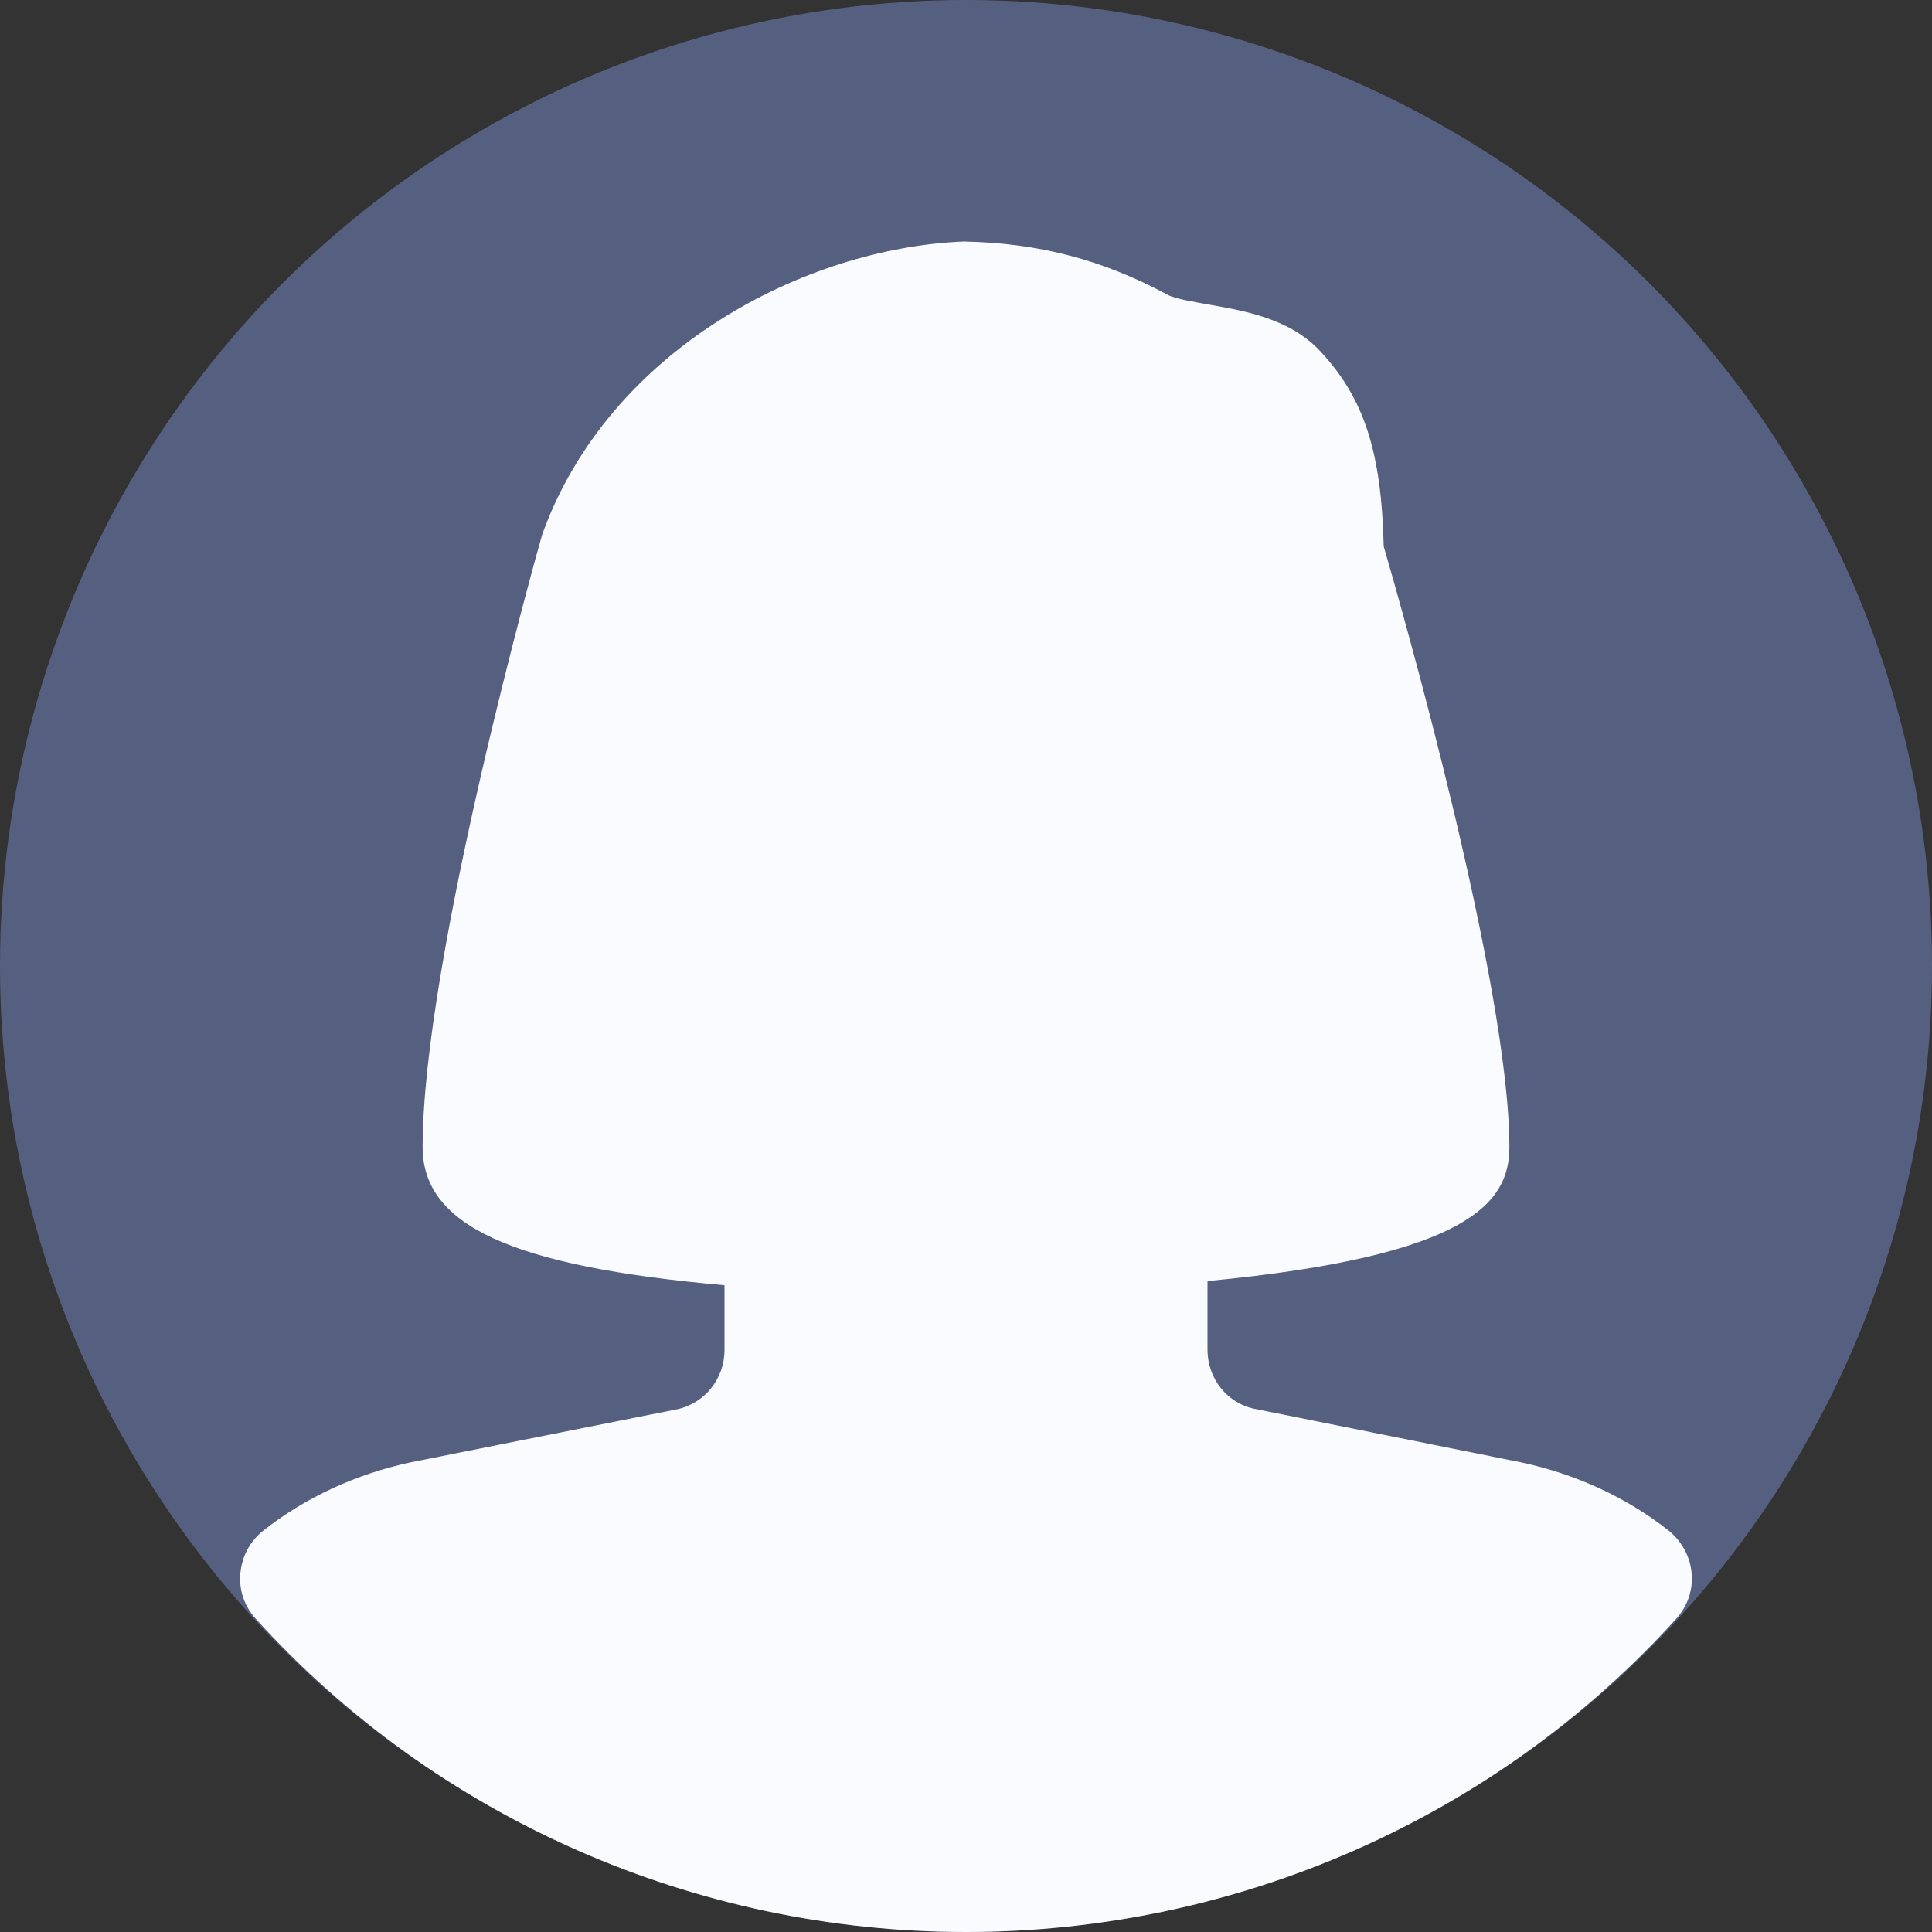
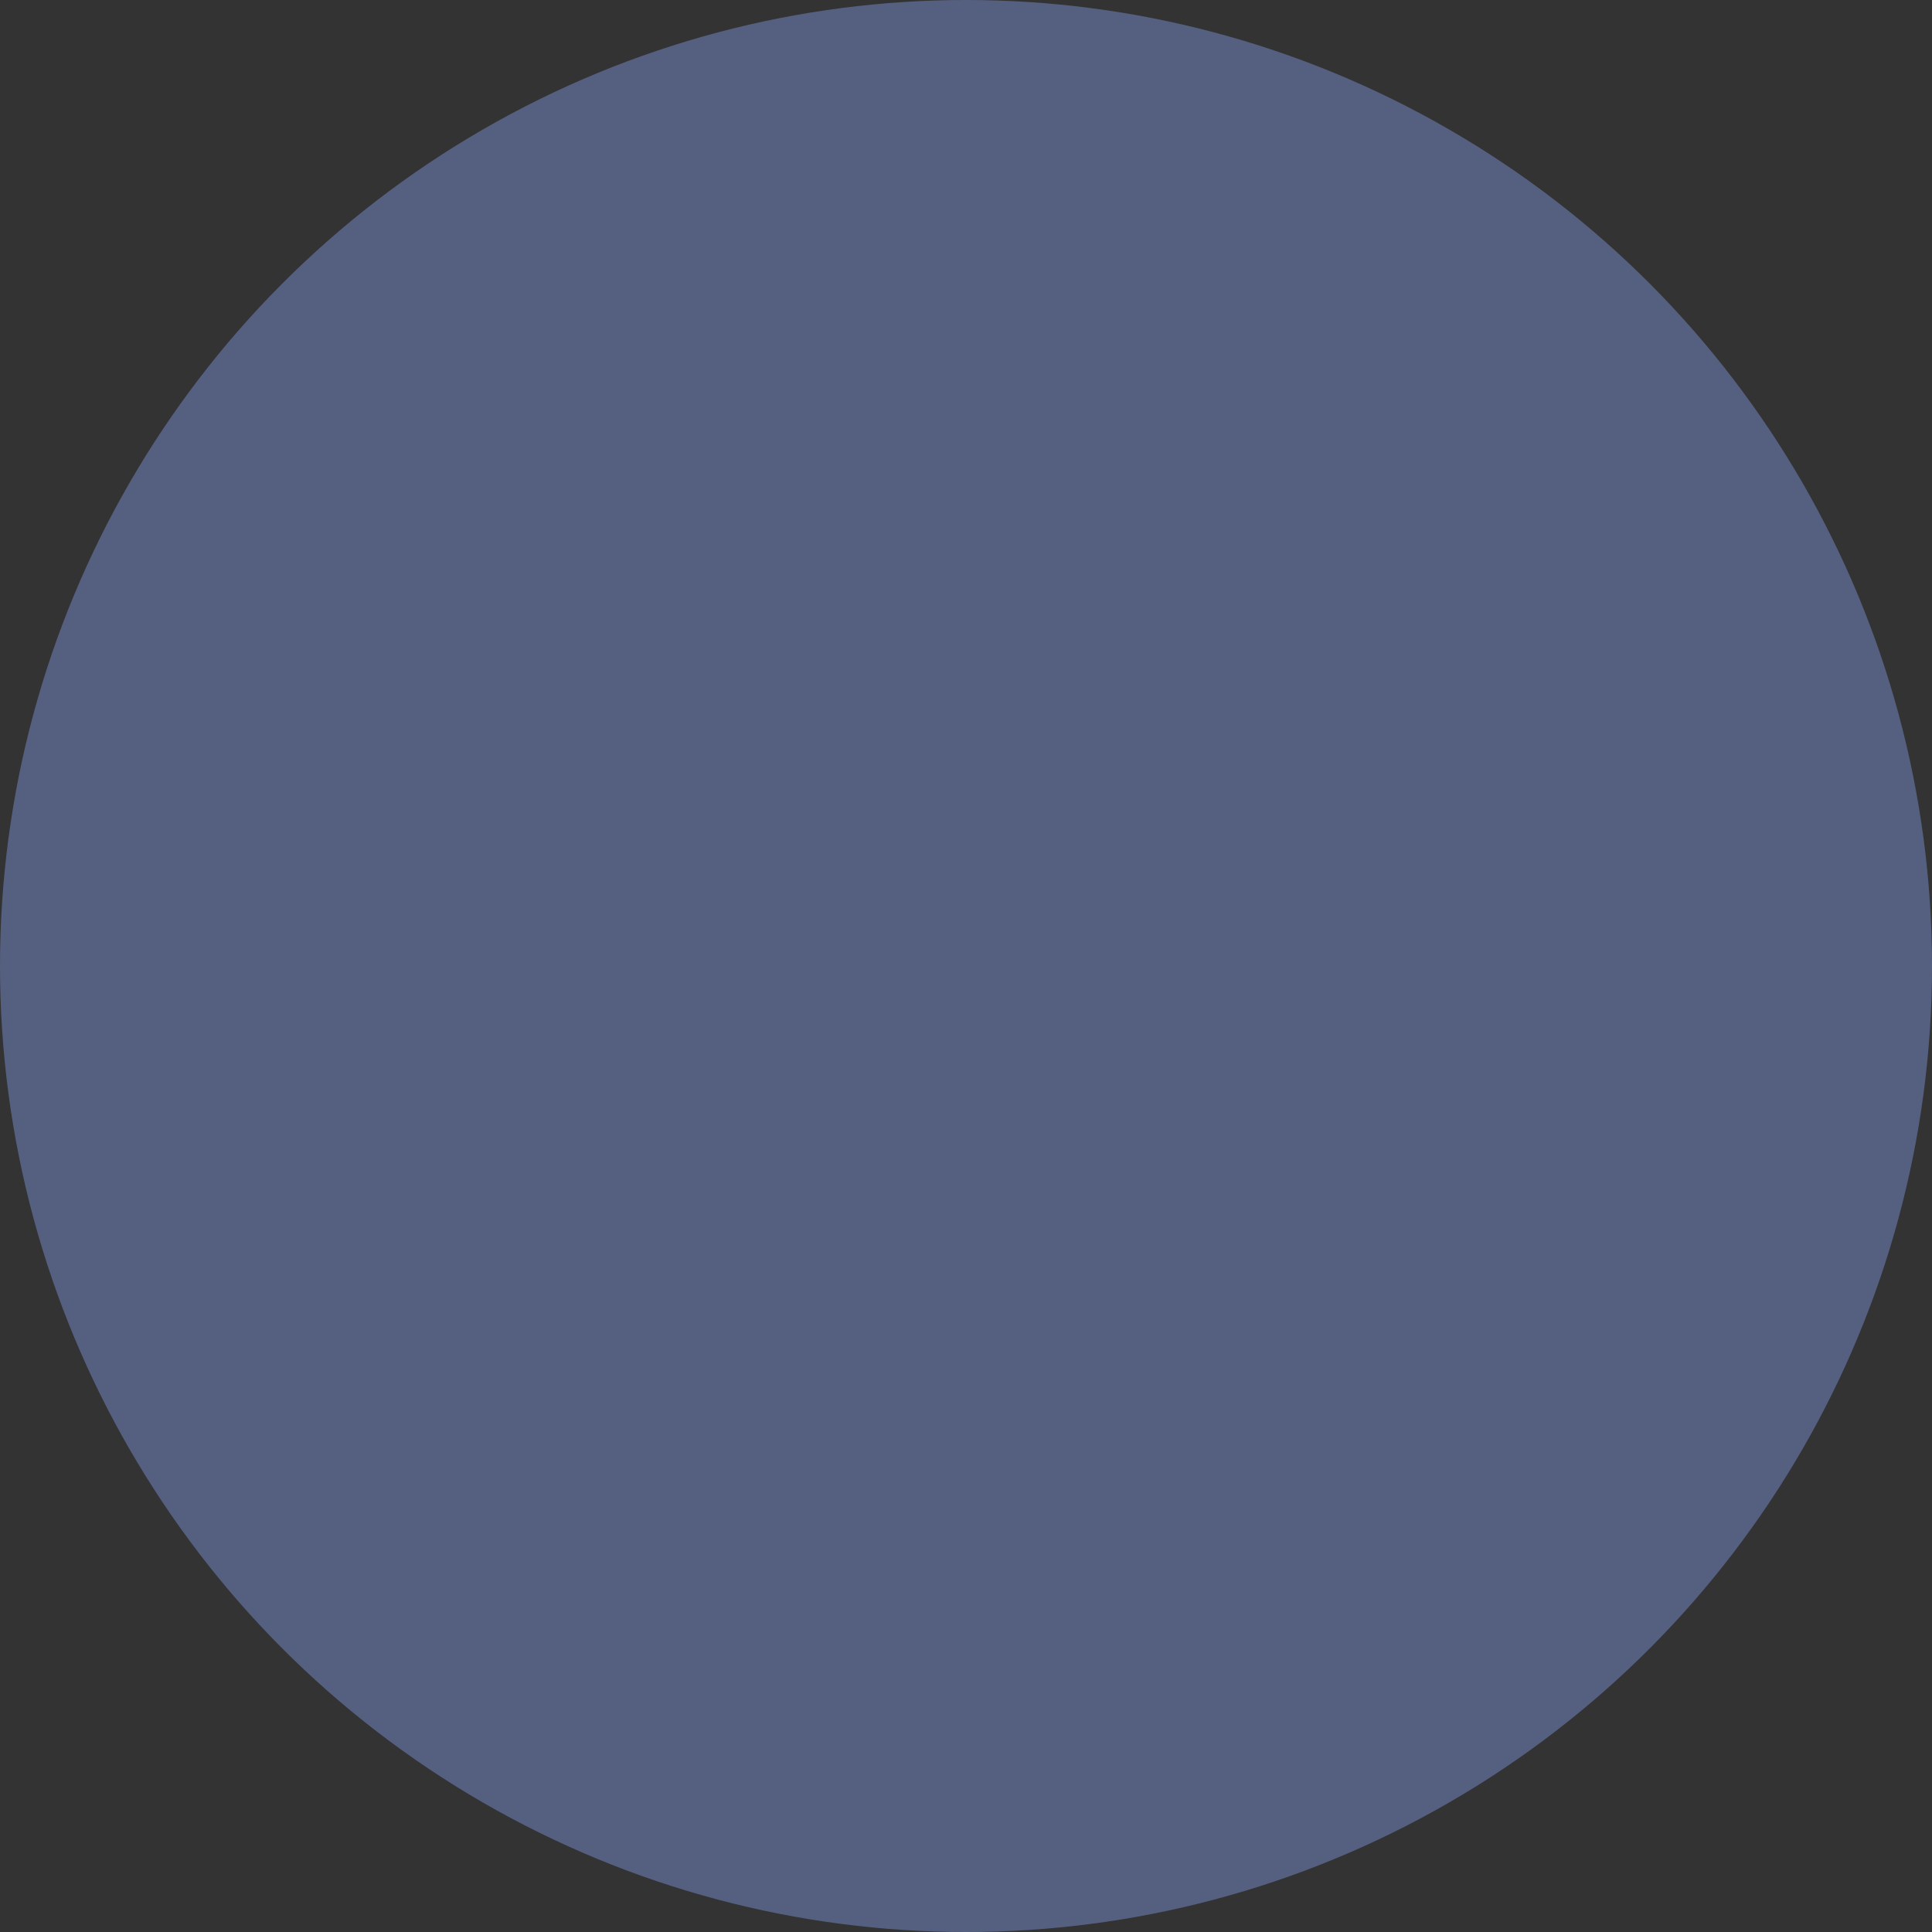
<svg xmlns="http://www.w3.org/2000/svg" version="1.1" id="Capa_1" x="0px" y="0px" viewBox="0 0 512 512" style="enable-background:new 0 0 512 512;" xml:space="preserve">
  <rect x="0" y="0" width="512" height="512" fill="#333333" stroke="none" />
  <style type="text/css">
	.st0{fill:#556080;}
	.st1{fill:#FAFBFF;}
</style>
  <circle class="st0" cx="256" cy="256" r="256" />
-   <path class="st1" d="M442.3,405.7c-11.1-8.8-24.7-15.1-39.4-18.2l-70.2-14.1c-7.4-1.4-12.7-8-12.7-15.7v-18.2  c69.9-6.7,80-21,80-35.5c0-43-28.6-143-33.3-159.2c-0.6-25.1-5.2-39.2-16.7-51.6c-8.1-8.8-20.1-10.8-29.7-12.5  c-3.8-0.7-9-1.5-10.9-2.6c-17.1-9.2-33.9-13.7-54-14.1c-42.1,1.7-94,28.5-111.7,77.6C142.4,146.1,112,254.4,112,304  c0,20.7,23.4,31.6,80,36.6v17.2c0,7.6-5.3,14.2-12.7,15.7L109,387.5c-14.6,3.1-28.2,9.4-39.3,18.2c-3.5,2.8-5.6,6.8-6,11.3  s1.1,8.7,4.1,12c47.8,52.8,116.4,83,188.2,83s140.4-30.2,188.2-83c3-3.3,4.5-7.6,4.1-12.1C447.9,412.5,445.7,408.5,442.3,405.7z" />
</svg>